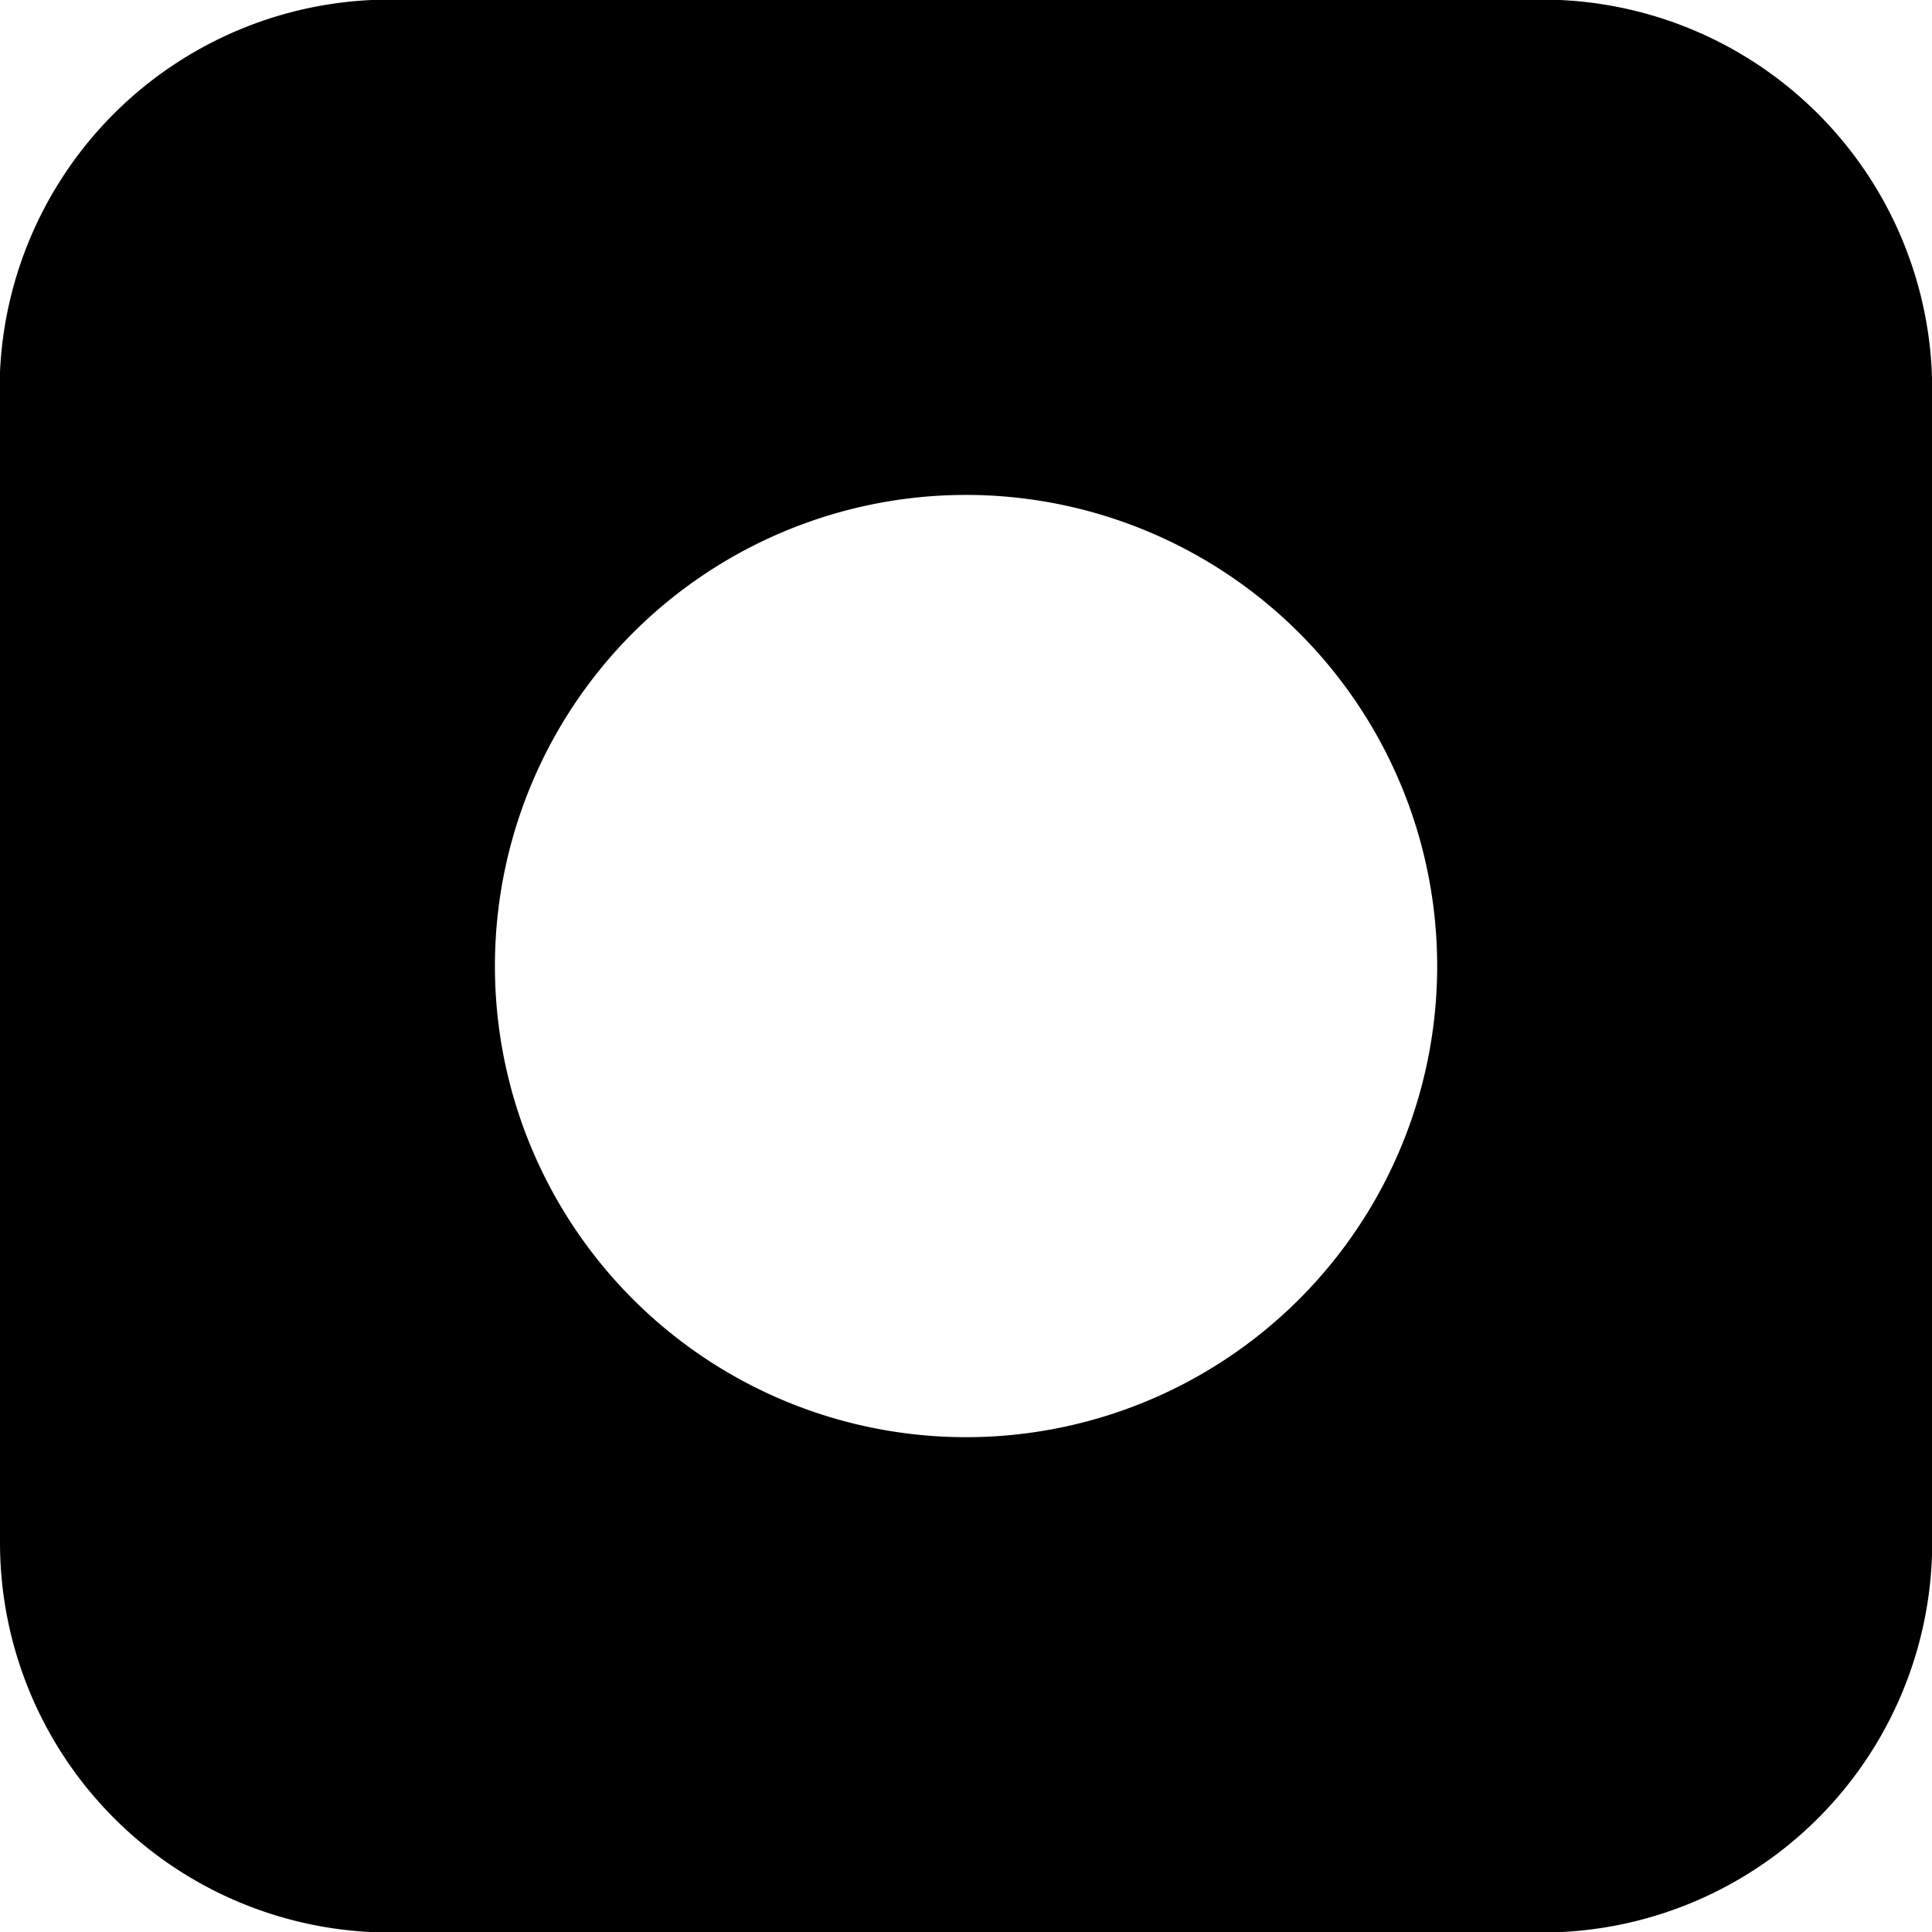
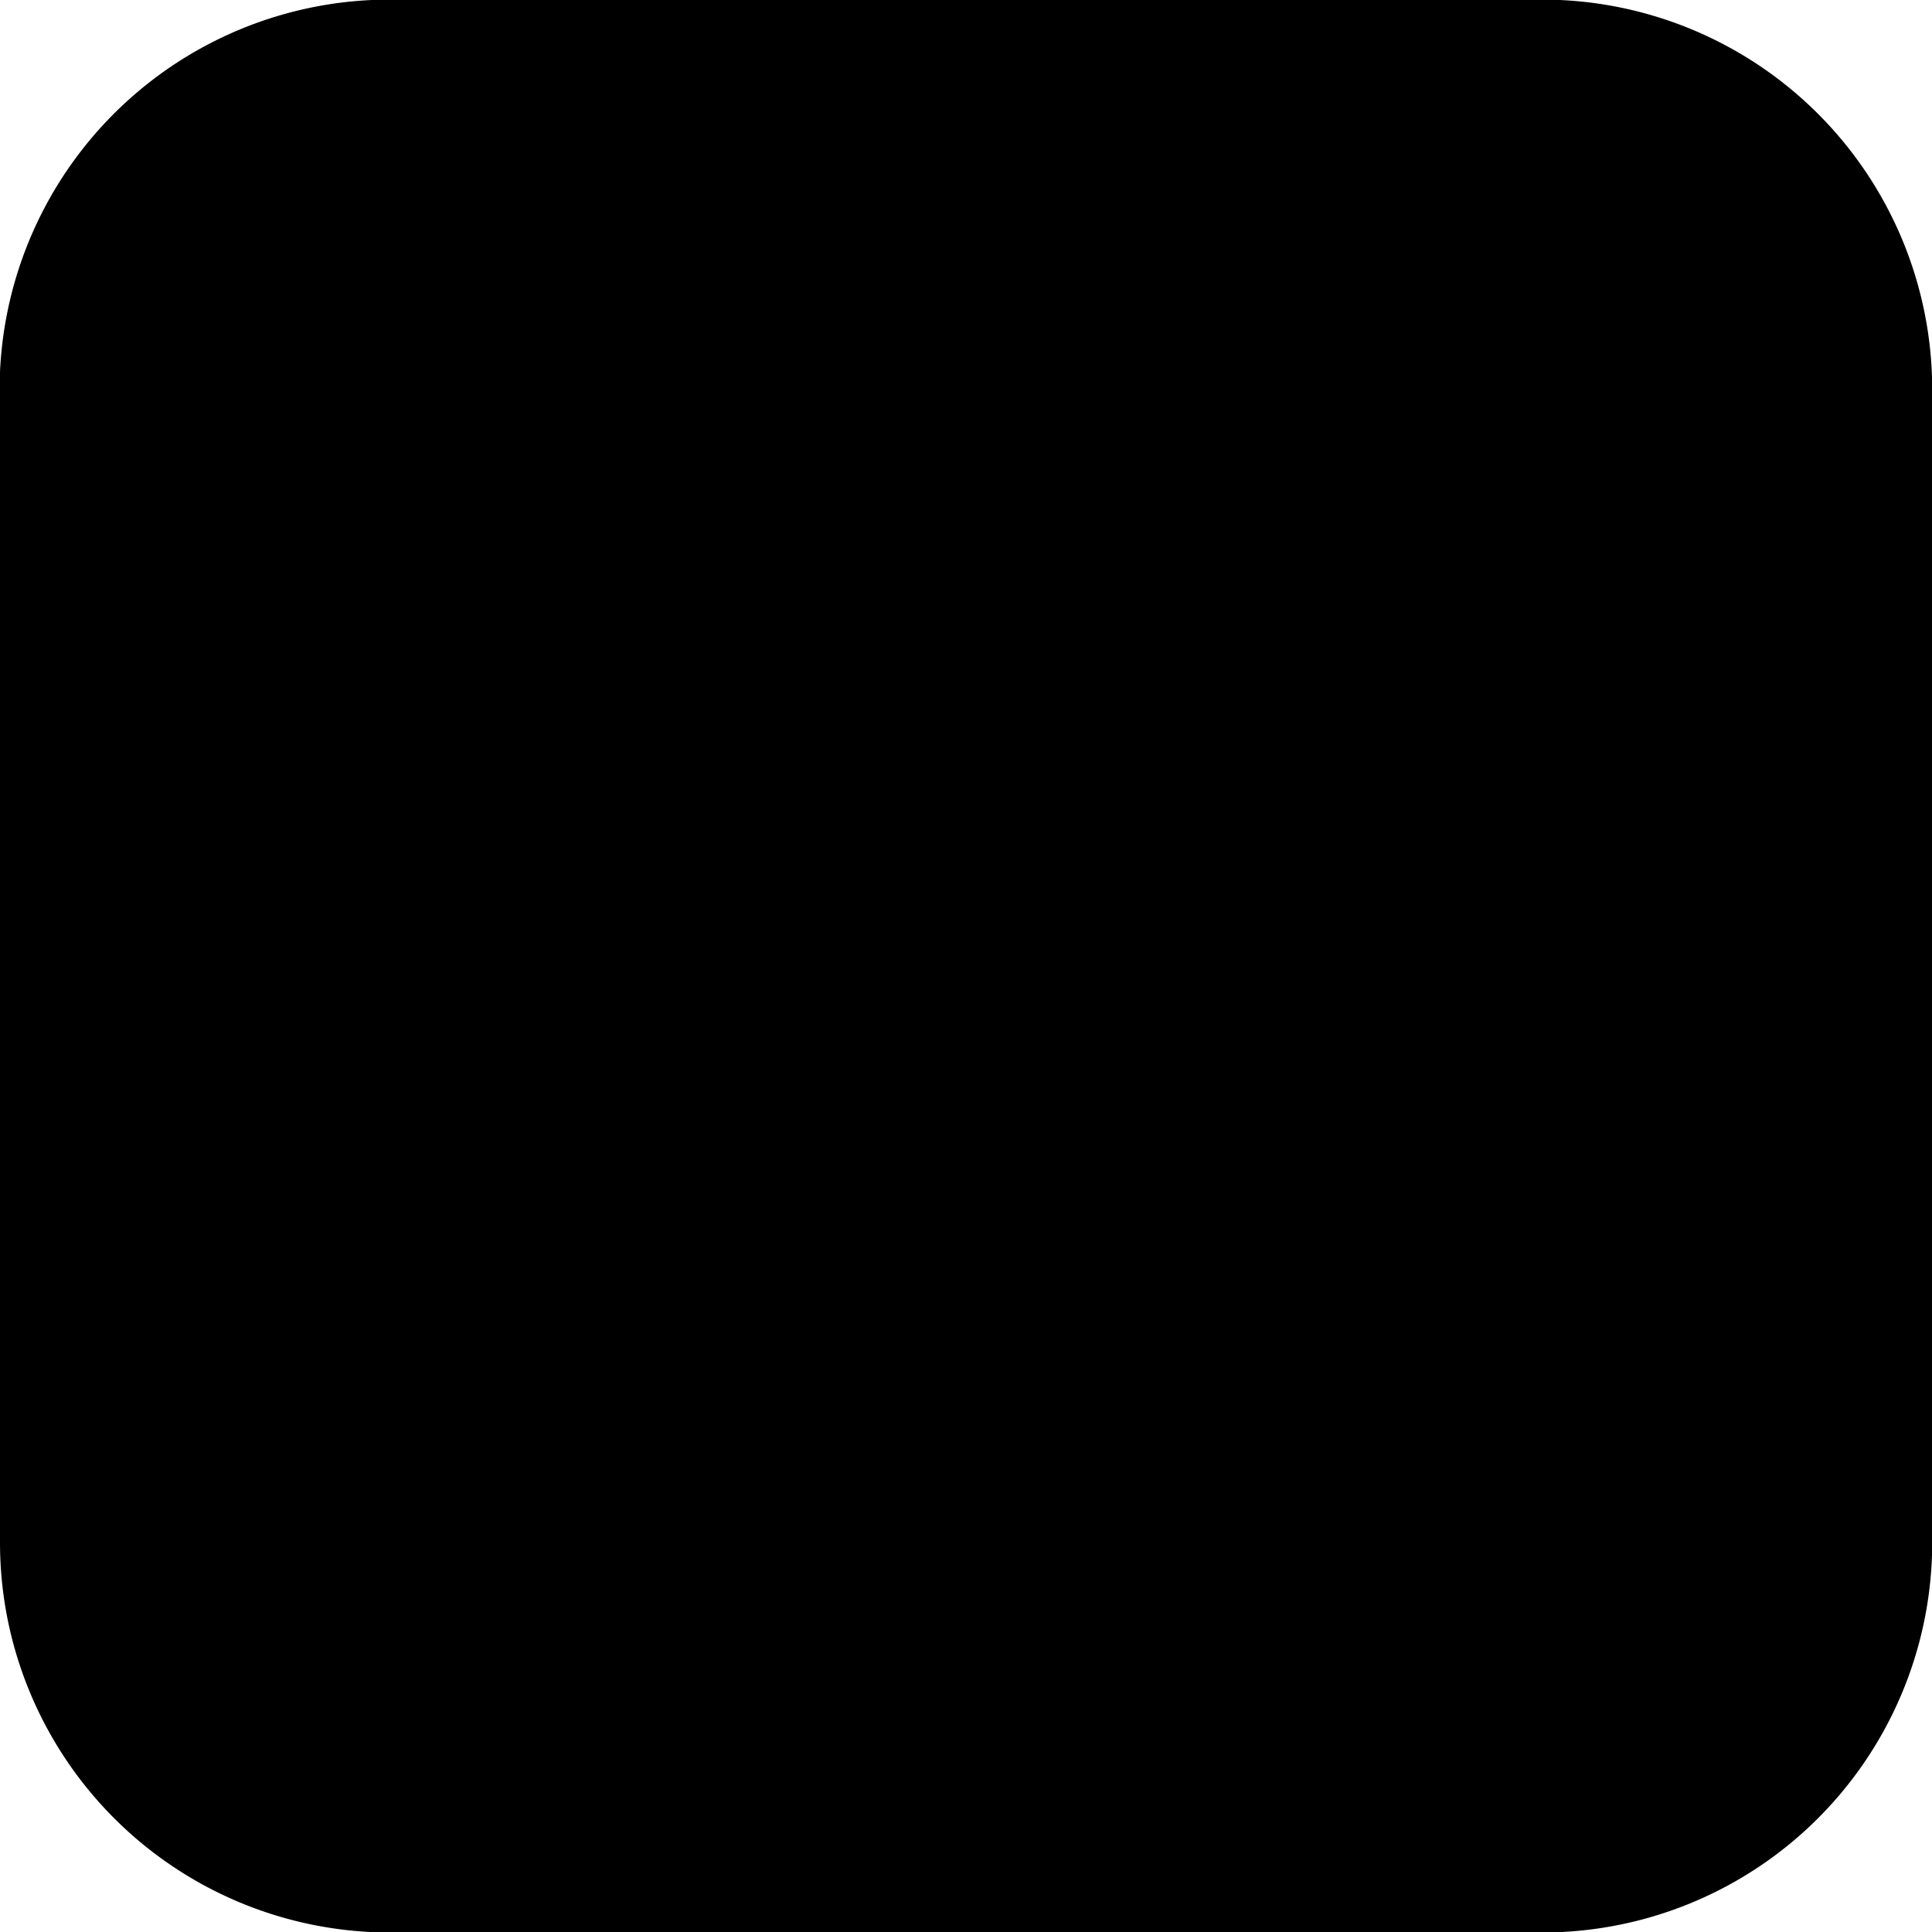
<svg xmlns="http://www.w3.org/2000/svg" id="Groupe_151" data-name="Groupe 151" width="19.323" height="19.323" viewBox="0 0 19.323 19.323">
-   <path id="Tracé_28" data-name="Tracé 28" d="M8.987,6.041A4.712,4.712,0,1,1,4.275,1.329,4.713,4.713,0,0,1,8.987,6.041M-5.387,11.807a3.9,3.9,0,0,0,3.9,3.9H10.038a3.9,3.9,0,0,0,3.9-3.9V.275a3.9,3.9,0,0,0-3.9-3.9H-1.491a3.9,3.9,0,0,0-3.9,3.9Z" transform="translate(5.387 3.621)" />
+   <path id="Tracé_28" data-name="Tracé 28" d="M8.987,6.041M-5.387,11.807a3.9,3.9,0,0,0,3.9,3.9H10.038a3.9,3.9,0,0,0,3.9-3.9V.275a3.9,3.9,0,0,0-3.9-3.9H-1.491a3.9,3.9,0,0,0-3.9,3.9Z" transform="translate(5.387 3.621)" />
</svg>